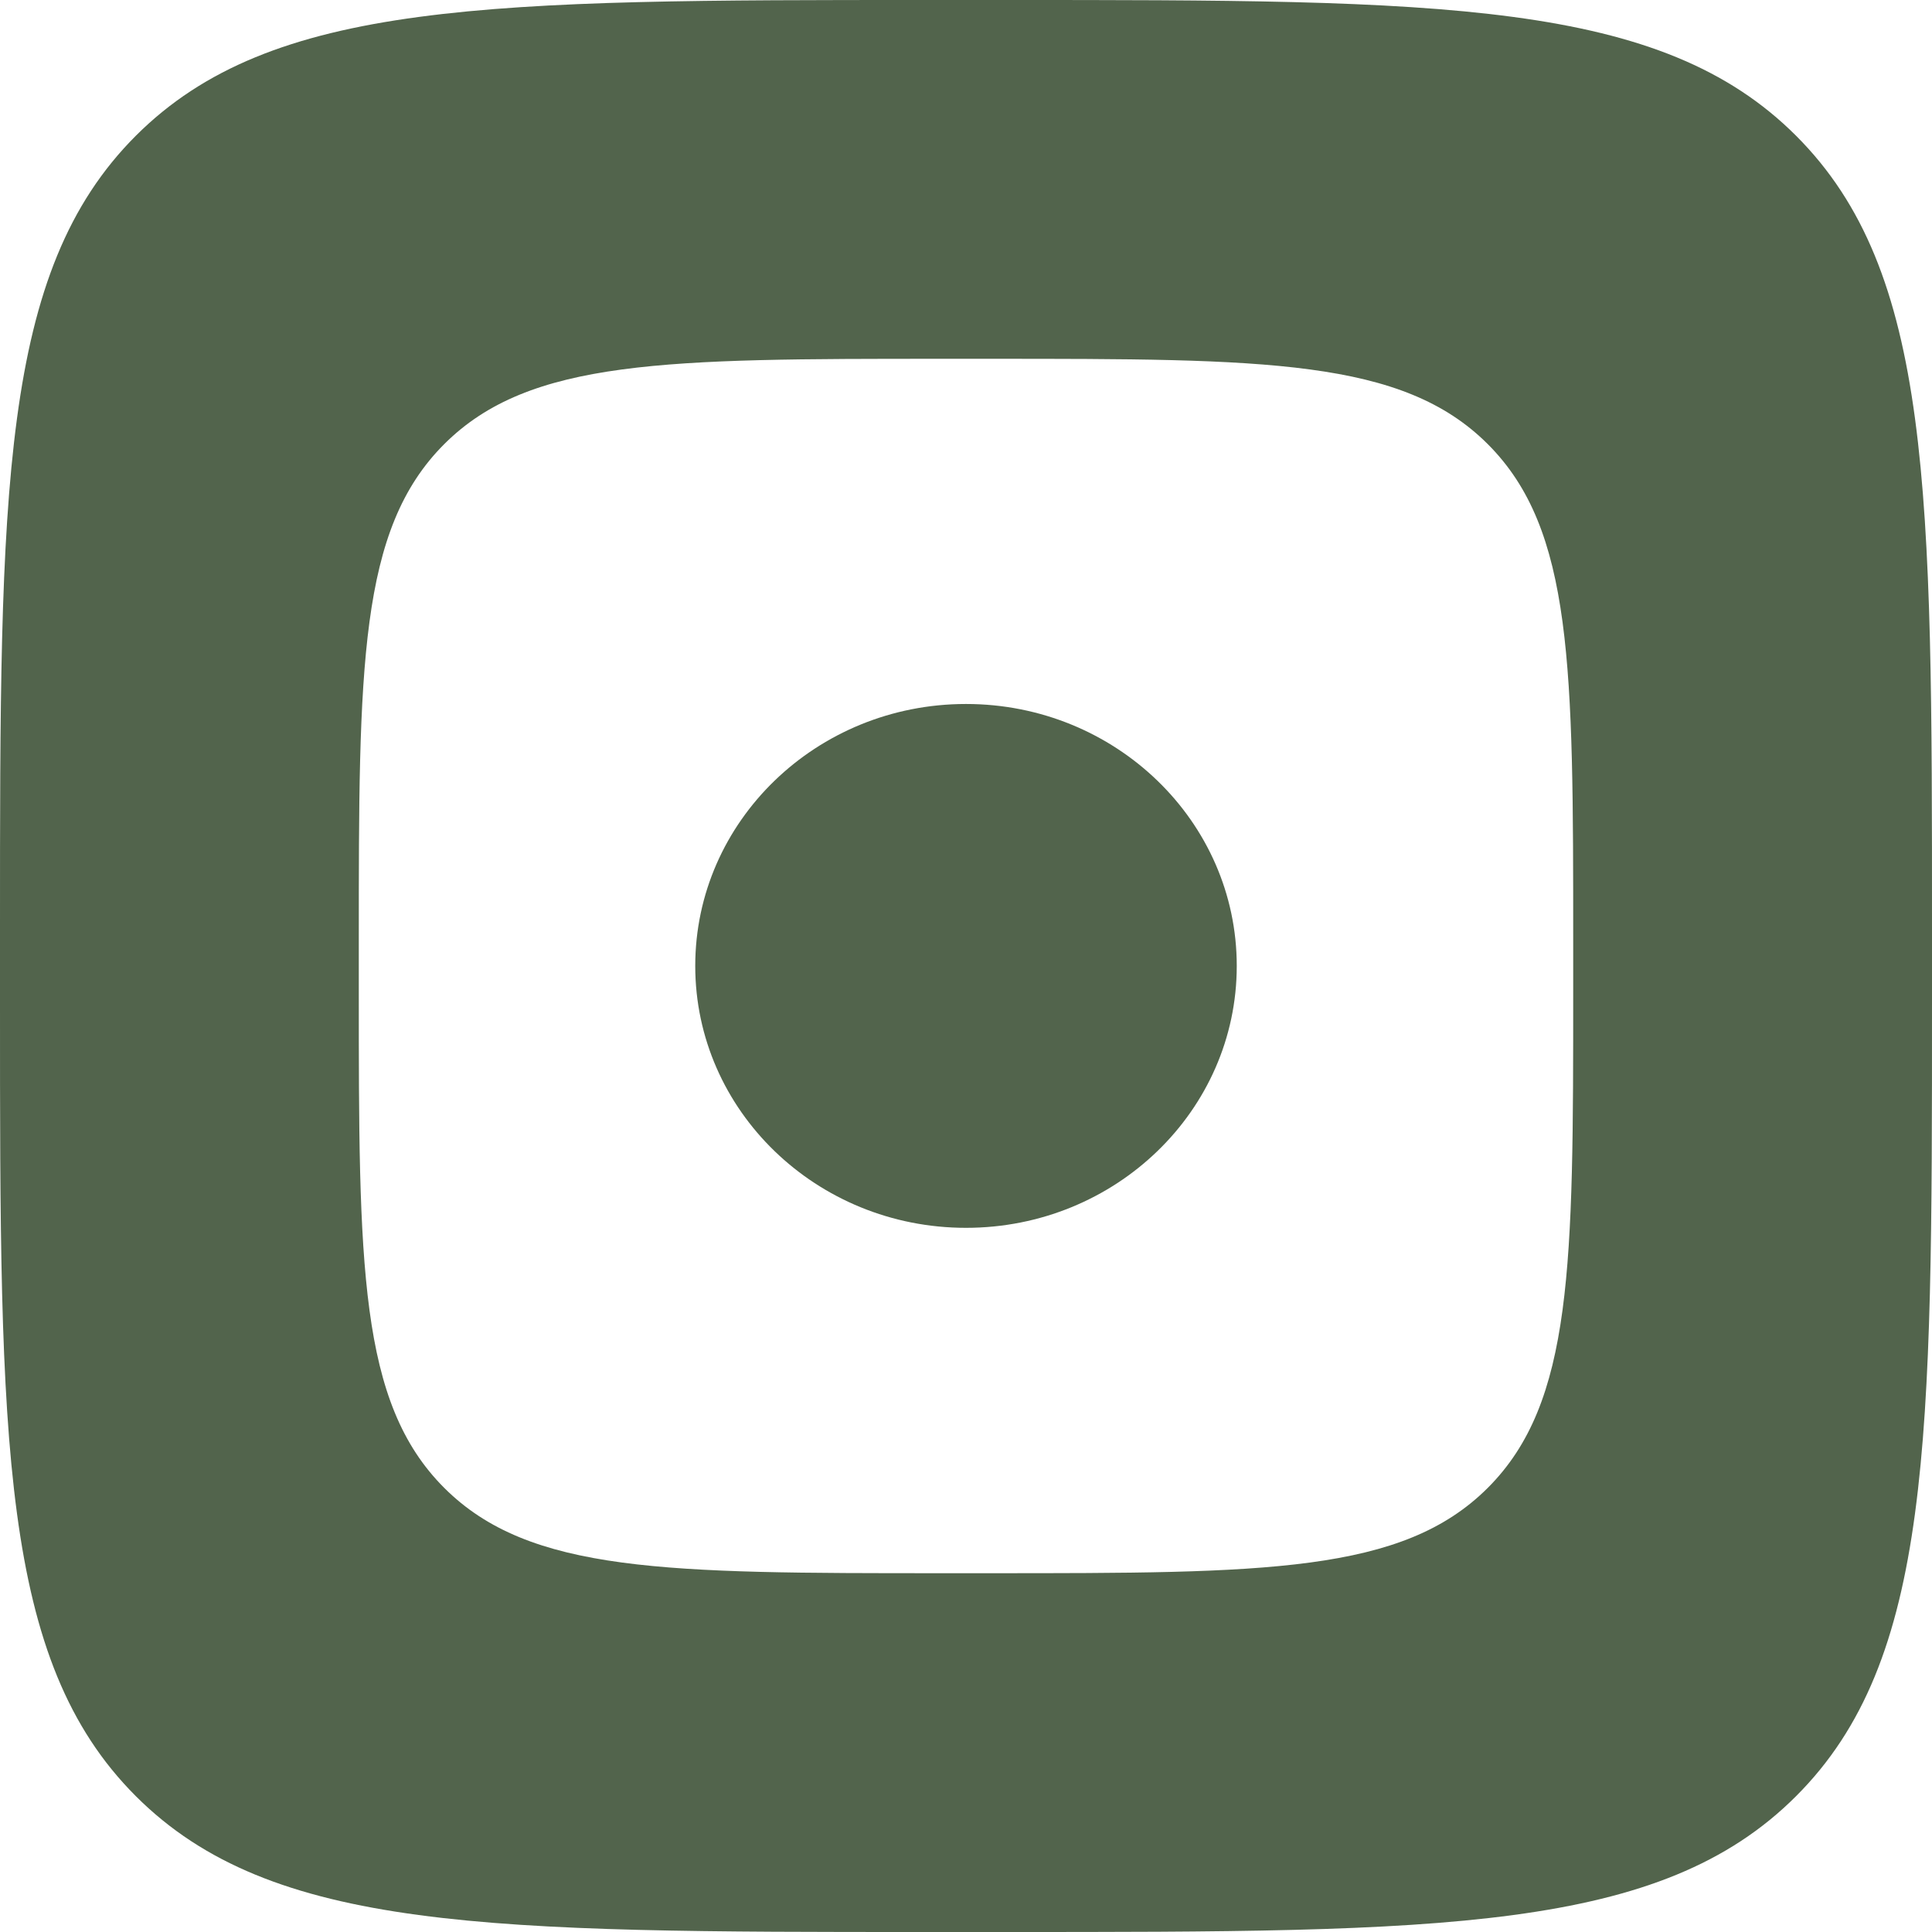
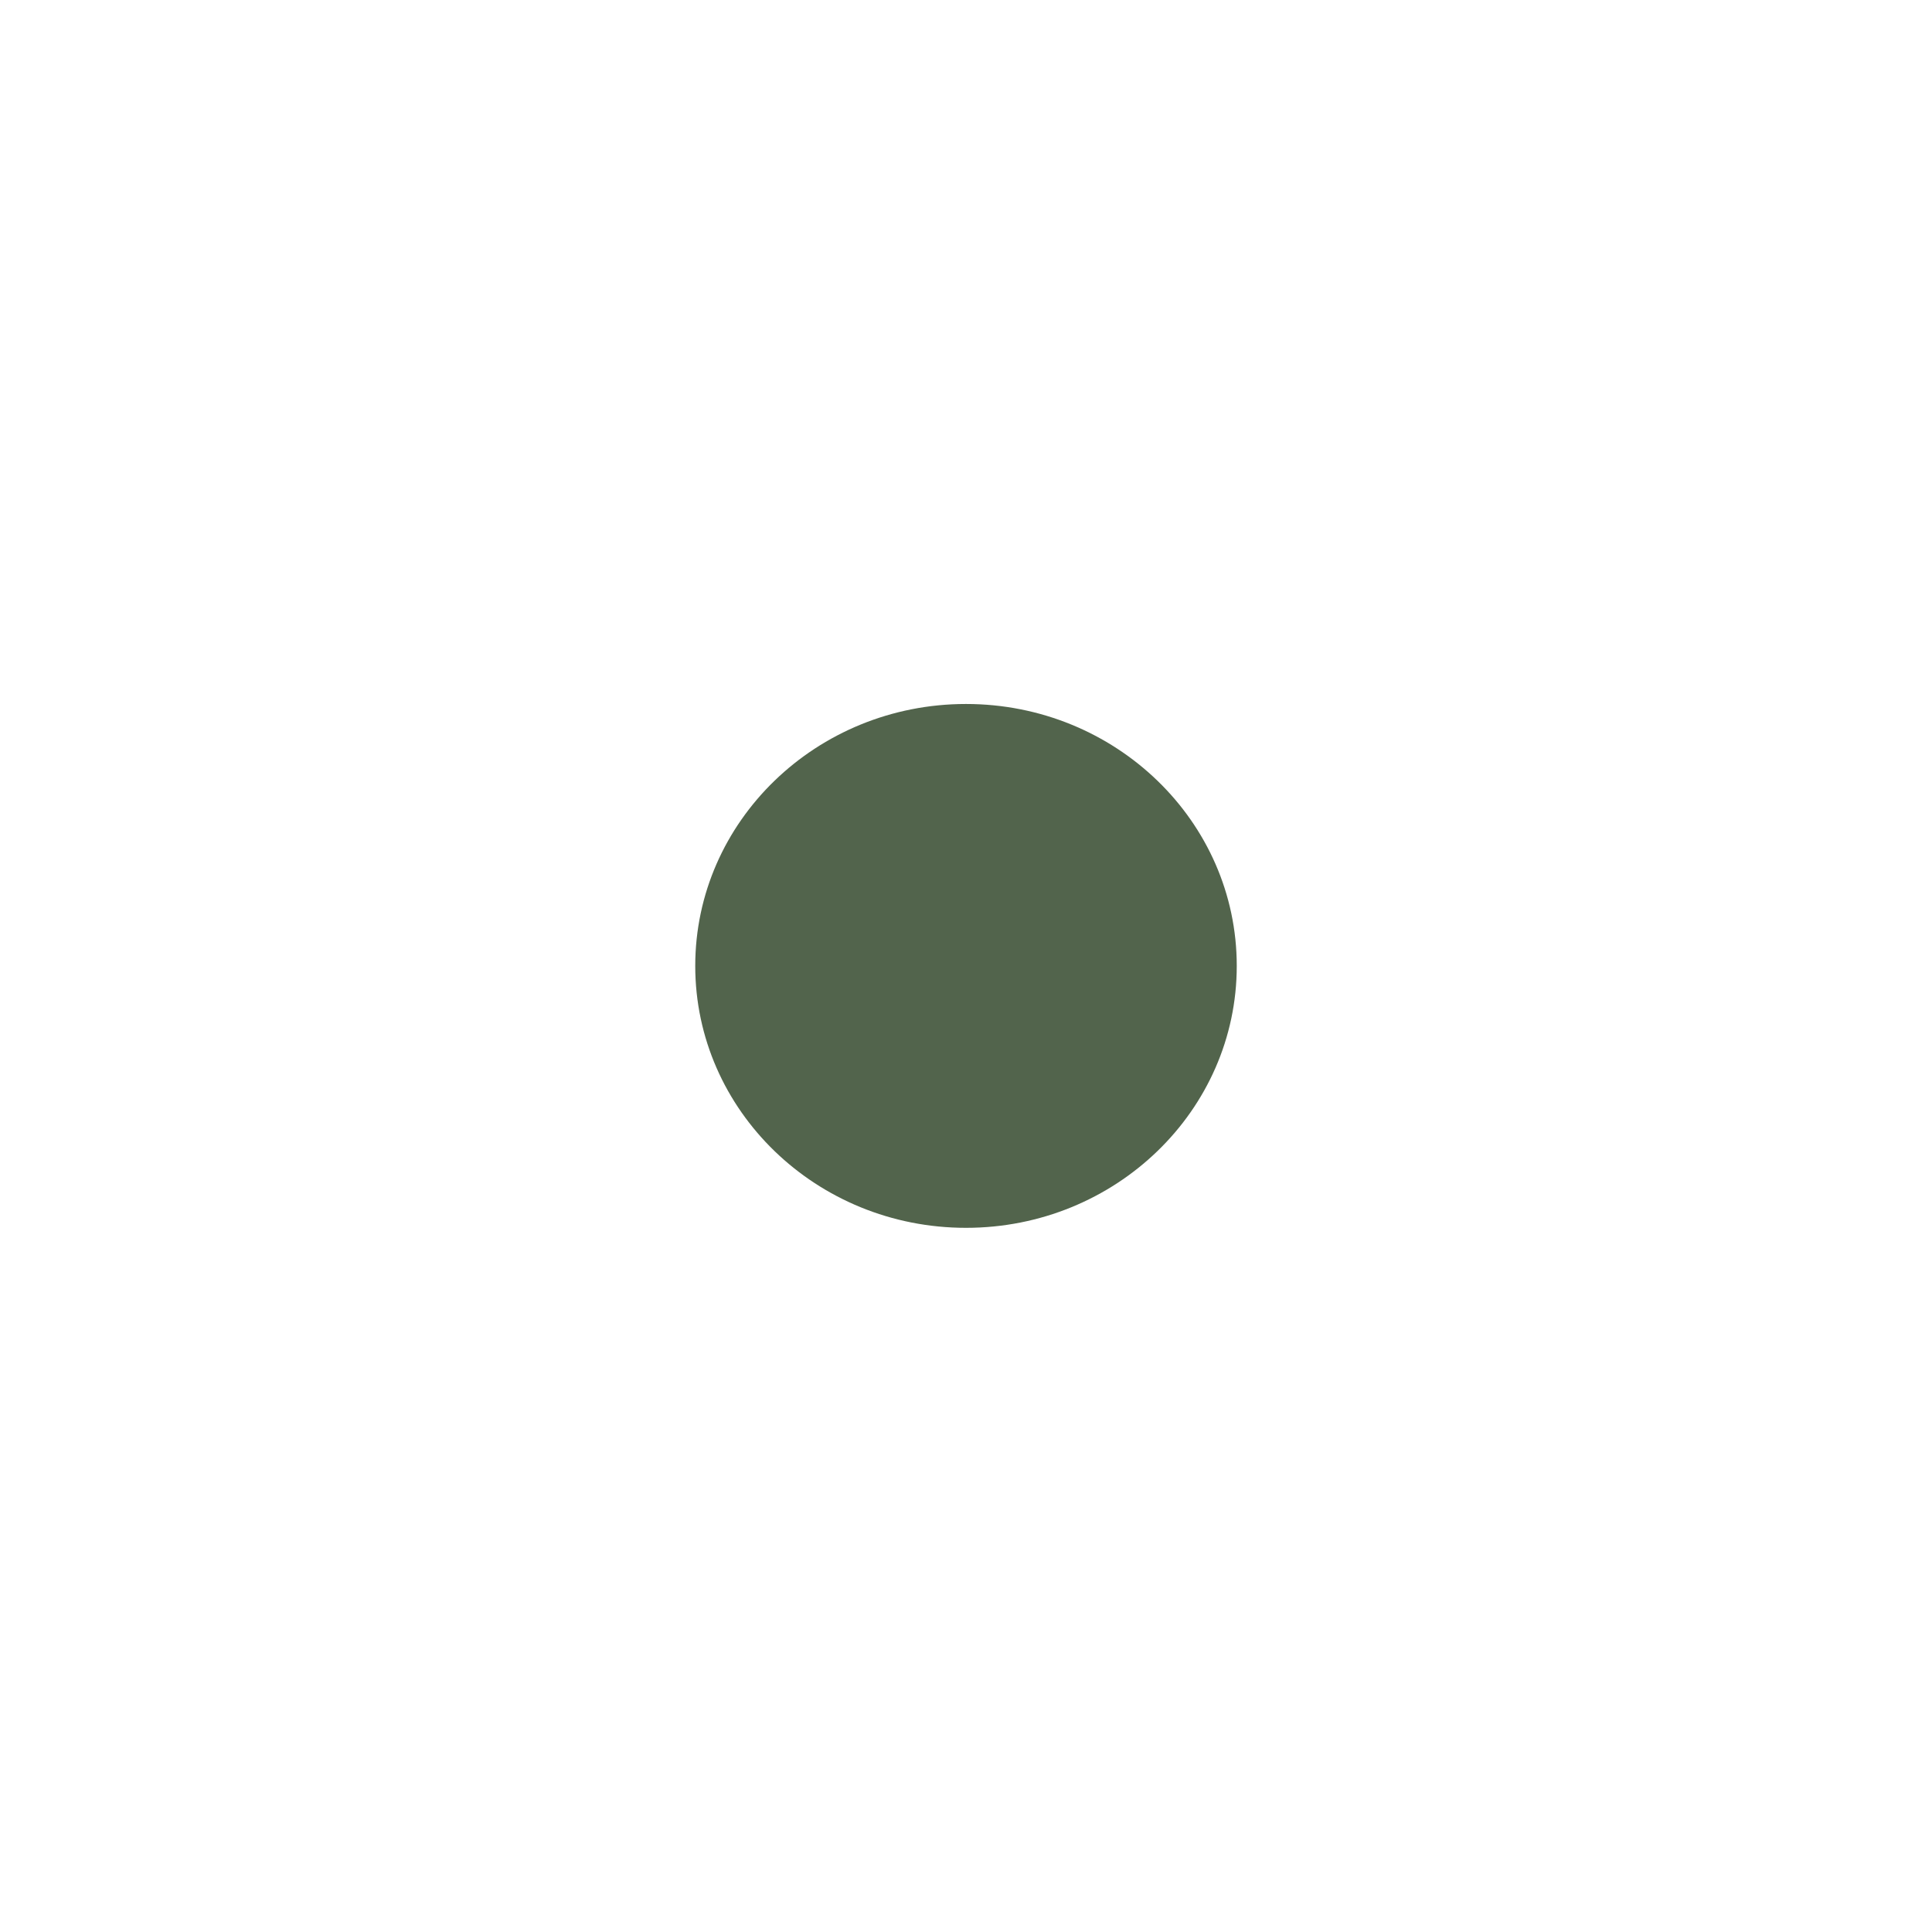
<svg xmlns="http://www.w3.org/2000/svg" width="21" height="21" viewBox="0 0 21 21" fill="none">
  <path d="M10.5 7.652C12.125 7.652 13.443 8.927 13.443 10.499C13.443 12.071 12.125 13.346 10.5 13.346C8.875 13.346 7.557 12.071 7.557 10.499C7.557 8.927 8.875 7.652 10.5 7.652Z" fill="#52644C" />
-   <path fill-rule="evenodd" clip-rule="evenodd" d="M10.92 0C15.672 1.6023e-09 18.047 0 19.523 1.476C21 2.953 21 5.328 21 10.08V10.92C21 15.672 21 18.047 19.523 19.523C18.047 21 15.672 21 10.92 21H10.08C5.328 21 2.953 21 1.476 19.523C0 18.047 1.60231e-09 15.672 0 10.92V10.08C1.19018e-09 5.328 0 2.953 1.476 1.476C2.953 0 5.328 1.19019e-09 10.08 0H10.92ZM10.236 3.9C7.249 3.9 5.756 3.9 4.828 4.828C3.9 5.756 3.9 7.249 3.9 10.236V10.764C3.9 13.751 3.9 15.244 4.828 16.172C5.756 17.1 7.249 17.1 10.236 17.1H10.764C13.751 17.1 15.244 17.1 16.172 16.172C17.1 15.244 17.1 13.751 17.1 10.764V10.236C17.1 7.249 17.1 5.756 16.172 4.828C15.244 3.9 13.751 3.9 10.764 3.9H10.236Z" fill="#52644C" />
</svg>